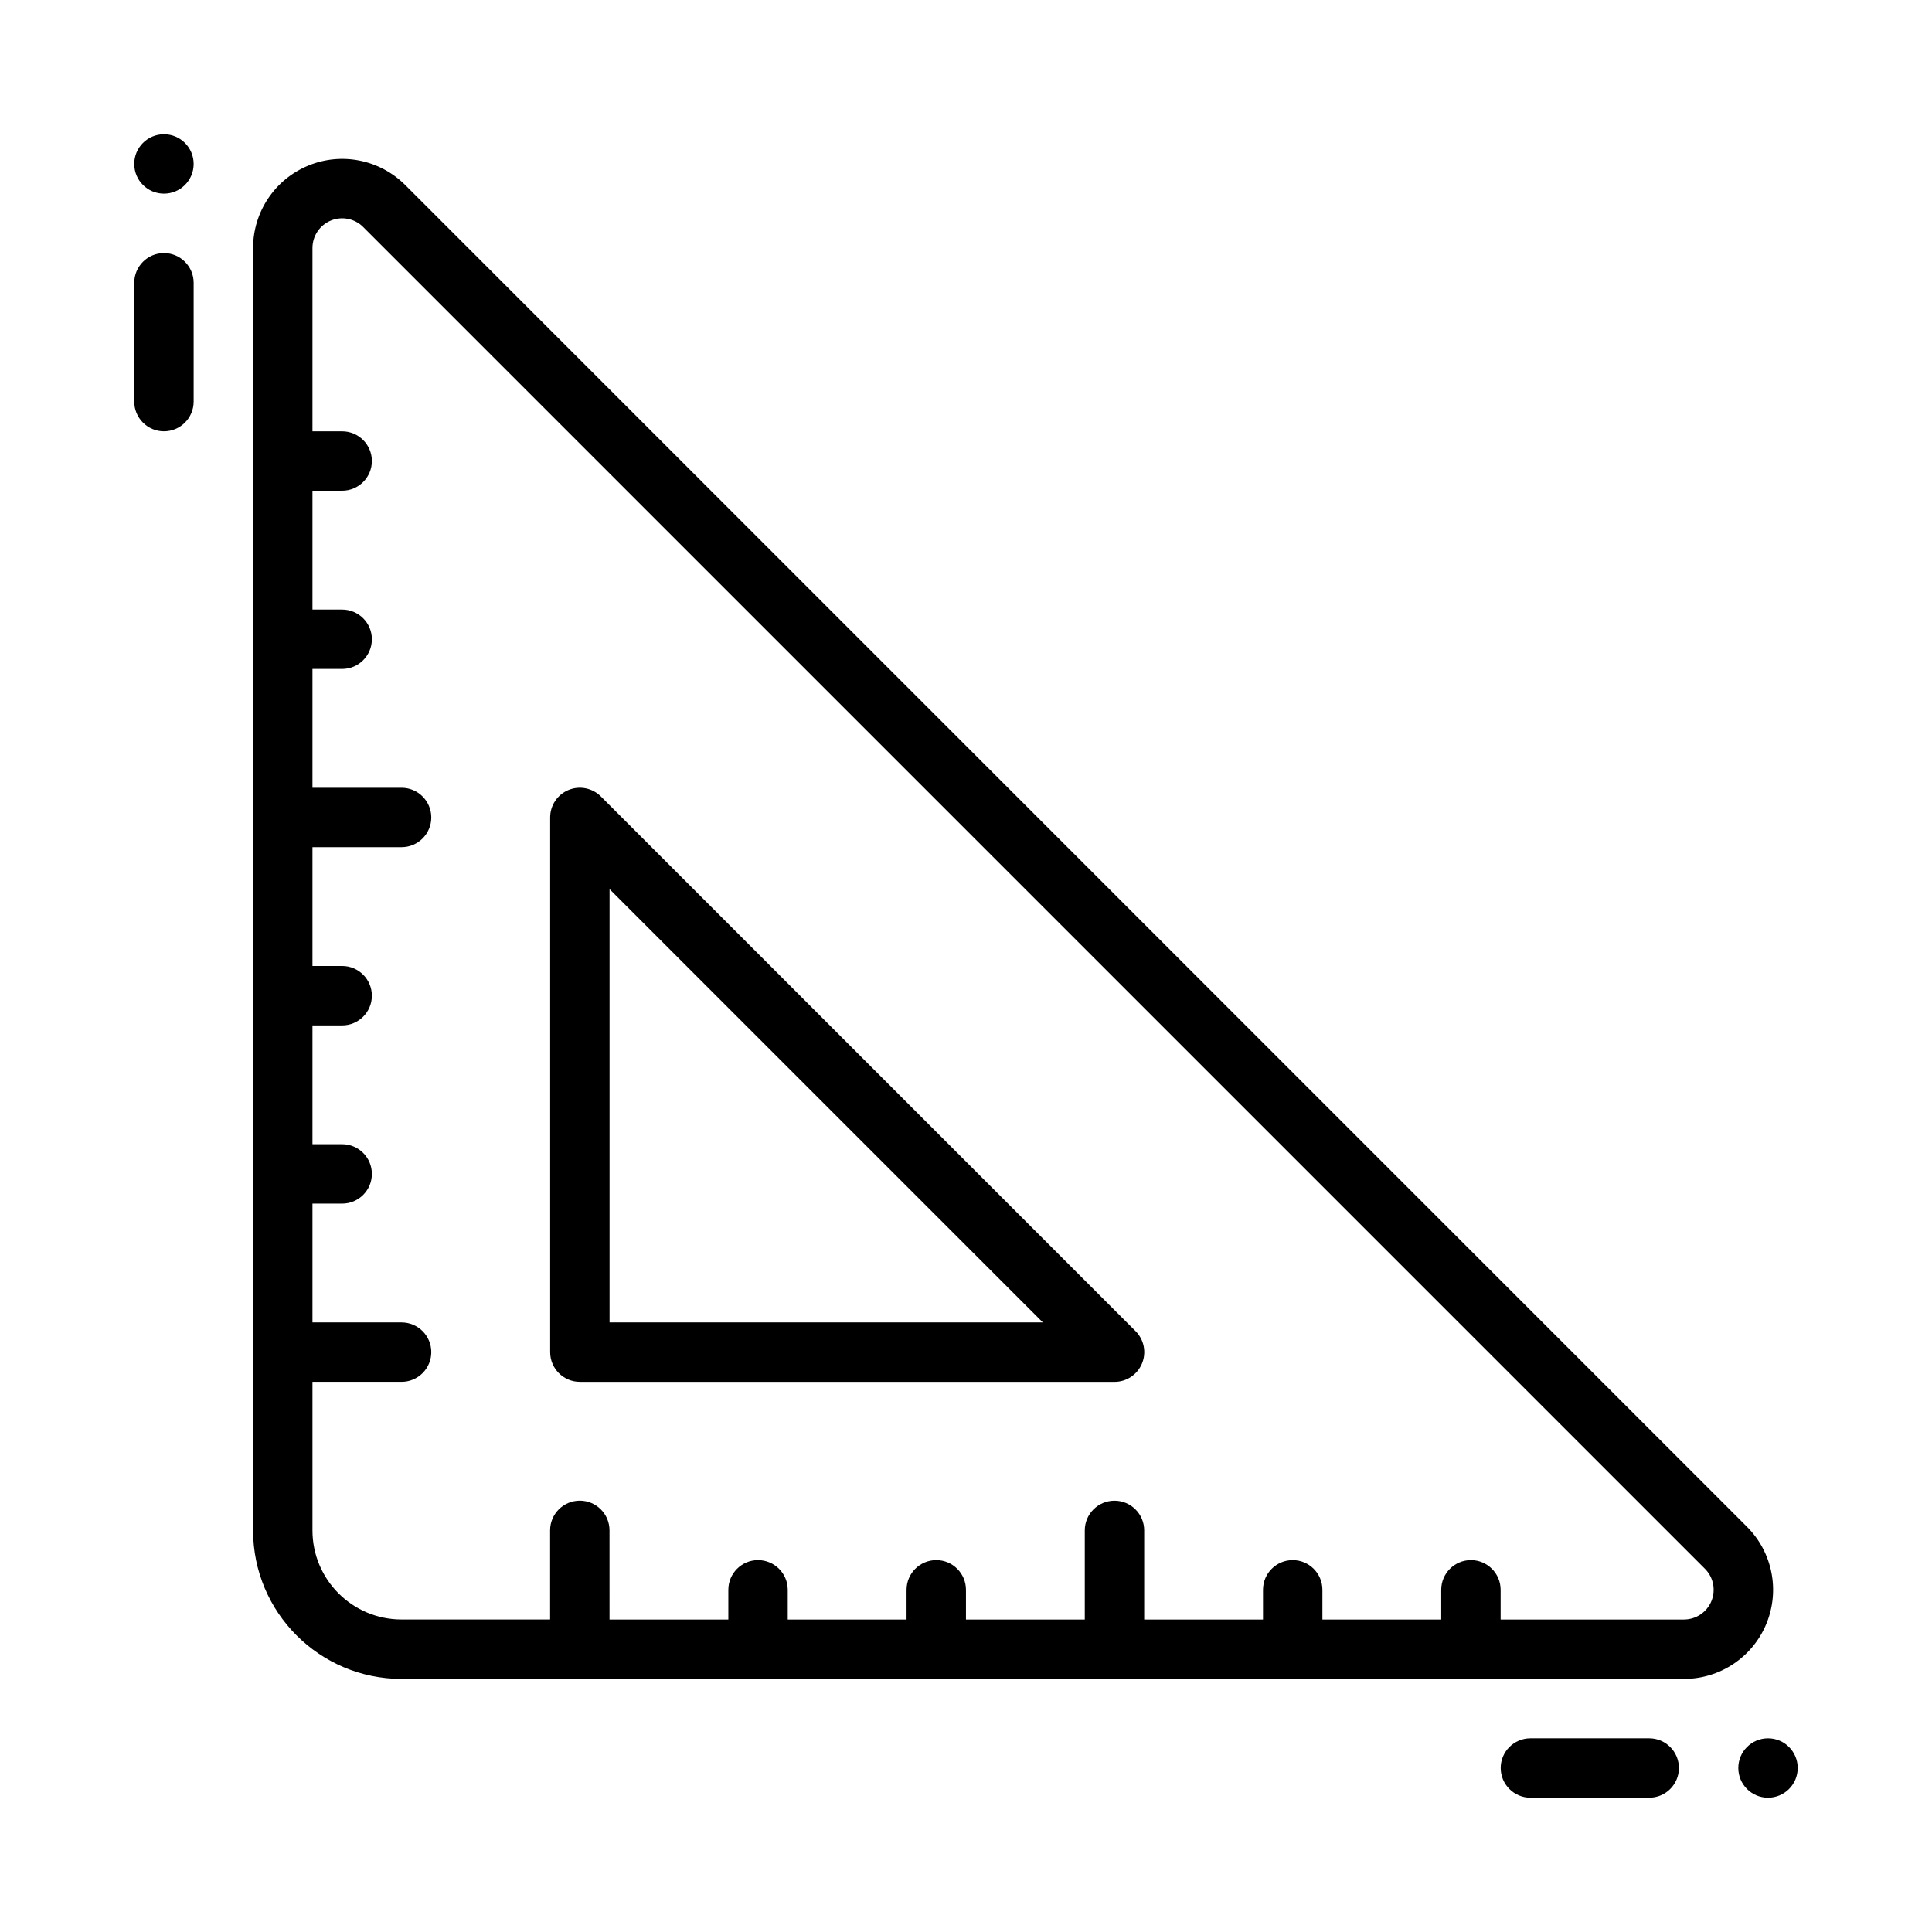
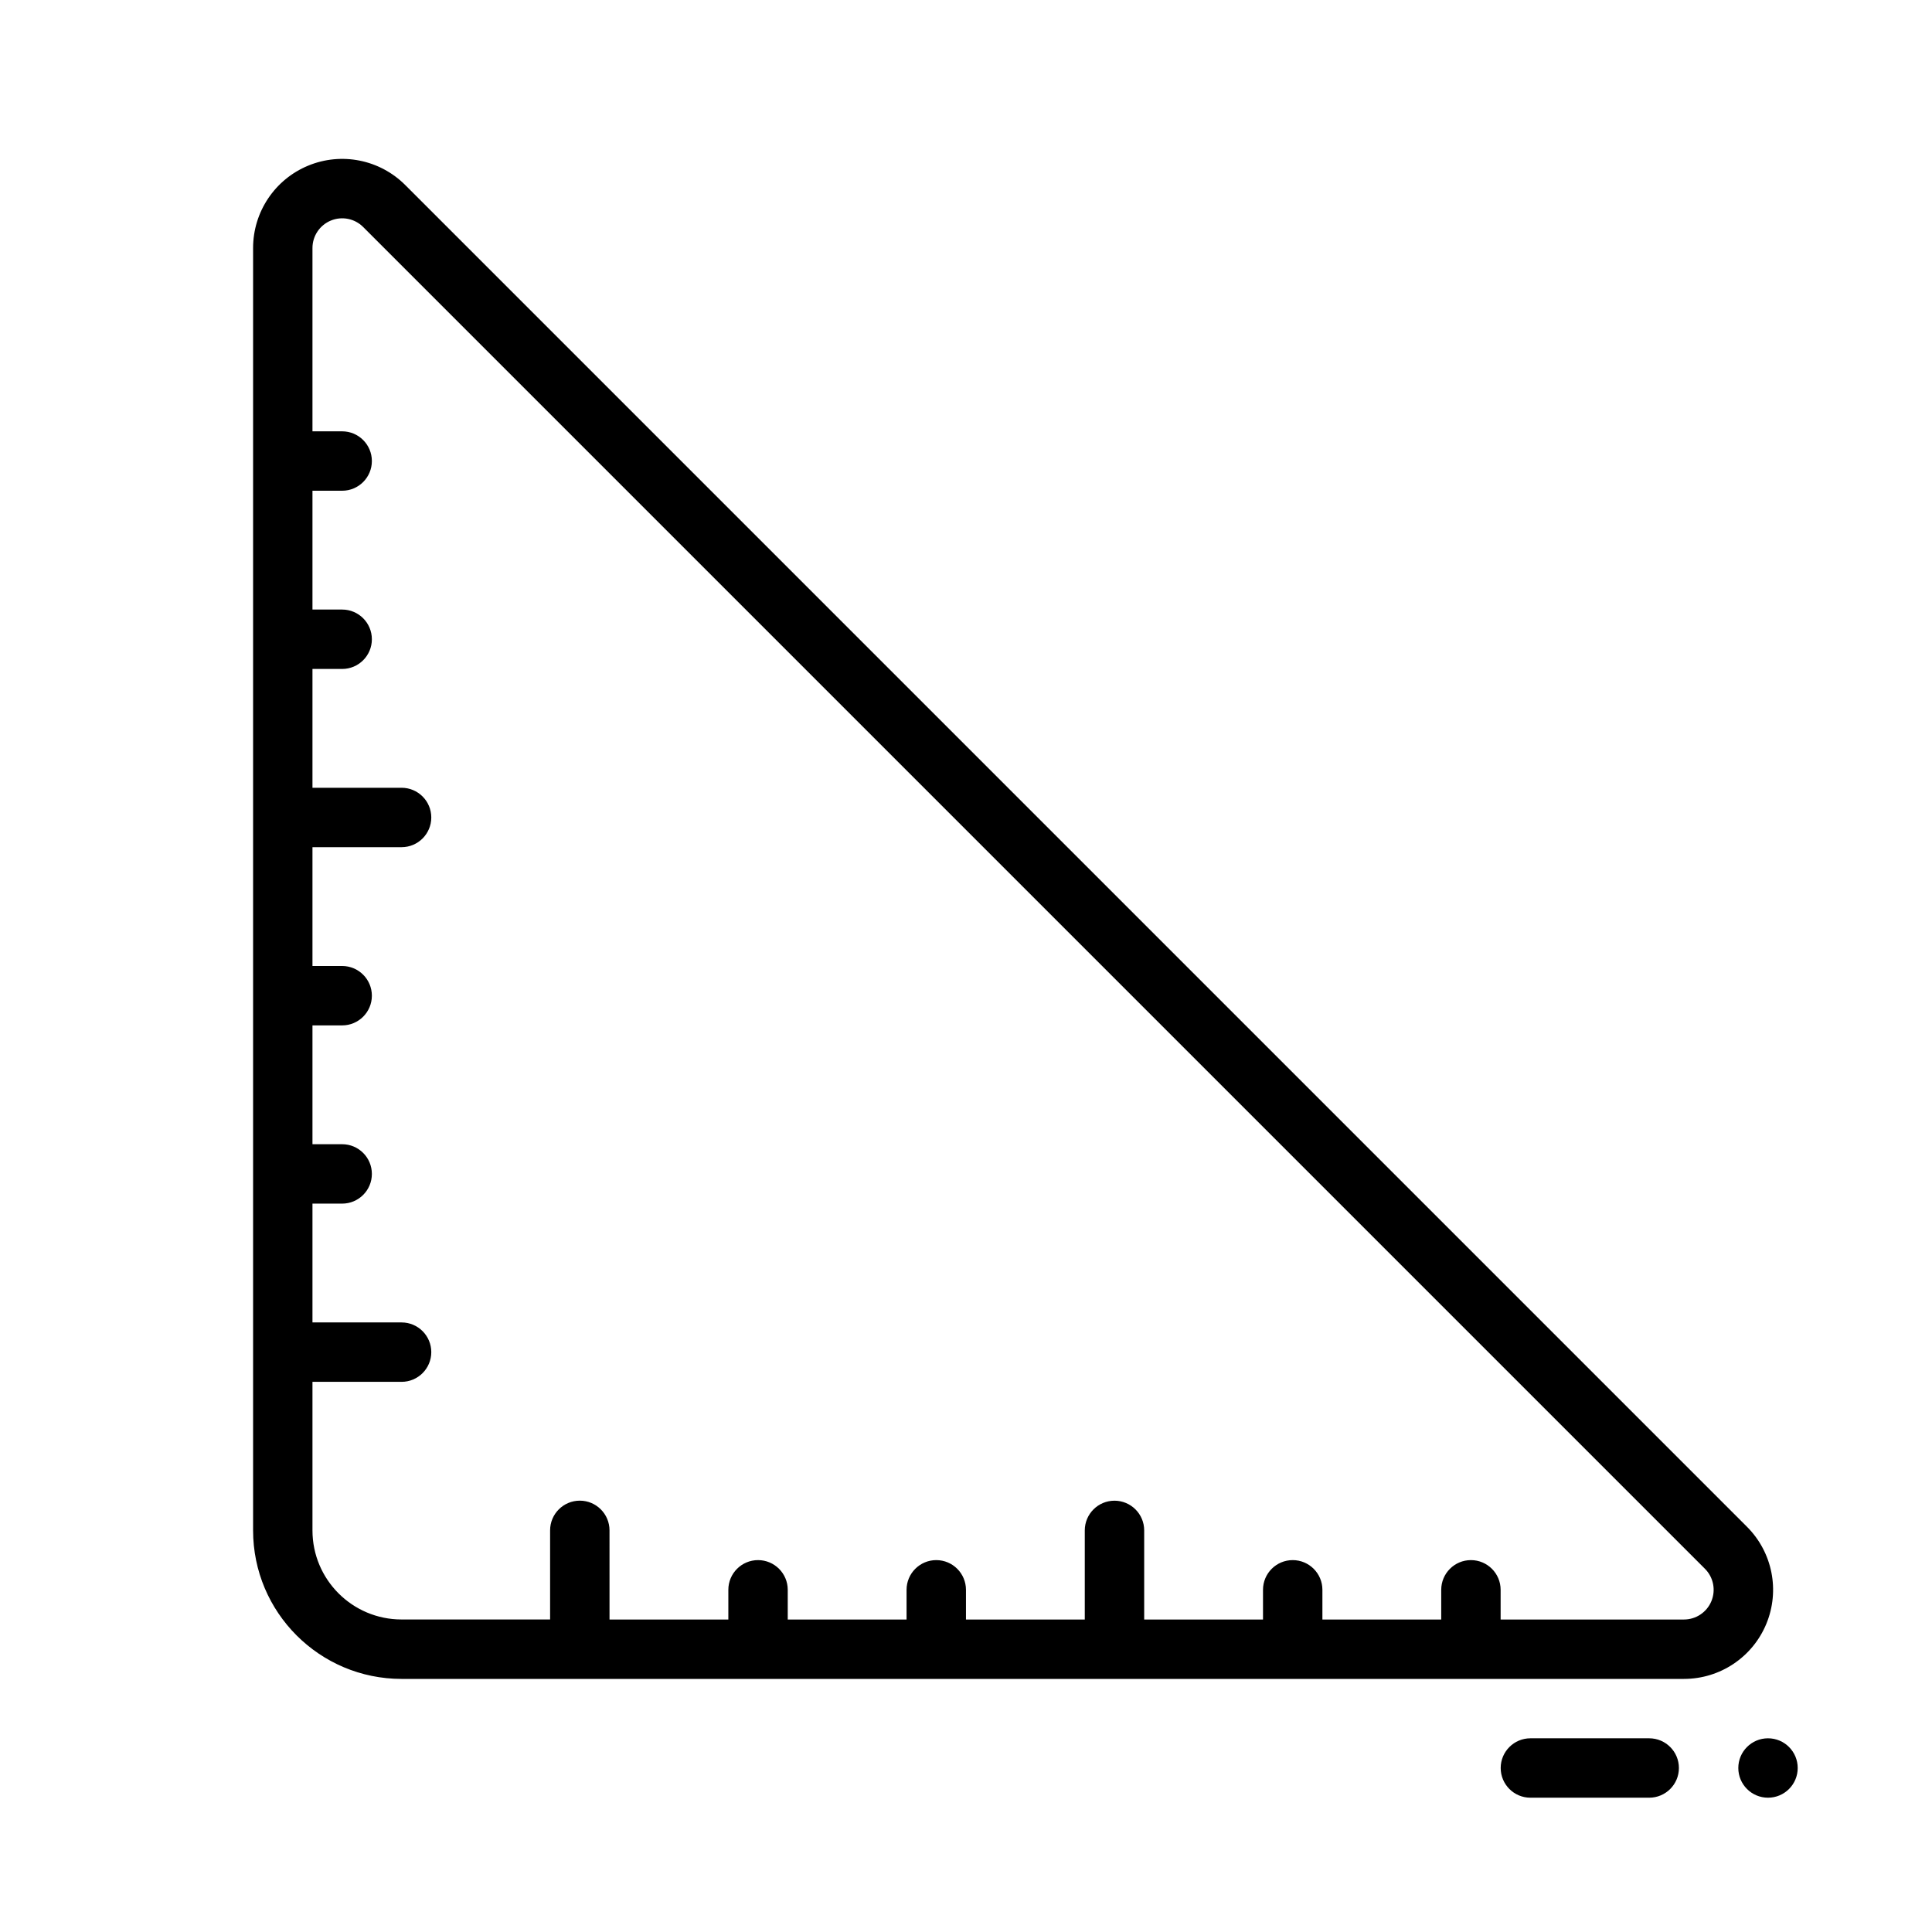
<svg xmlns="http://www.w3.org/2000/svg" fill="#000000" width="800px" height="800px" version="1.1" viewBox="144 144 512 512">
  <g fill-rule="evenodd">
    <path d="m590.28 588.93h-339.85c-21.734 0-39.359-17.625-39.359-39.359v-339.85c0-9.547 5.754-18.16 14.578-21.812 8.824-3.66 18.98-1.637 25.734 5.117l355.59 355.59c6.754 6.754 8.777 16.91 5.117 25.734-3.652 8.824-12.266 14.578-21.812 14.578zm-284.75-15.742h31.488v-7.871c0-4.344 3.527-7.871 7.871-7.871s7.871 3.527 7.871 7.871v7.871h31.488v-7.871c0-4.344 3.527-7.871 7.871-7.871s7.871 3.527 7.871 7.871v7.871h31.488v-23.617c0-4.344 3.527-7.871 7.871-7.871s7.871 3.527 7.871 7.871v23.617h31.488v-7.871c0-4.344 3.527-7.871 7.871-7.871s7.871 3.527 7.871 7.871v7.871h31.488v-7.871c0-4.344 3.527-7.871 7.871-7.871s7.871 3.527 7.871 7.871v7.871h48.586c3.18 0 6.055-1.922 7.266-4.856 1.219-2.945 0.551-6.328-1.699-8.582l-355.59-355.59c-2.25-2.254-5.637-2.922-8.578-1.703-2.938 1.215-4.859 4.086-4.859 7.266v48.586h7.871c4.344 0 7.871 3.527 7.871 7.871s-3.527 7.871-7.871 7.871h-7.871v31.488h7.871c4.344 0 7.871 3.527 7.871 7.871s-3.527 7.871-7.871 7.871h-7.871v31.488h23.617c4.344 0 7.871 3.527 7.871 7.871s-3.527 7.871-7.871 7.871h-23.617v31.488h7.871c4.344 0 7.871 3.527 7.871 7.871s-3.527 7.871-7.871 7.871h-7.871v31.488h7.871c4.344 0 7.871 3.527 7.871 7.871s-3.527 7.871-7.871 7.871h-7.871v31.488h23.617c4.344 0 7.871 3.527 7.871 7.871s-3.527 7.871-7.871 7.871h-23.617v39.359c0 13.043 10.57 23.617 23.617 23.617h39.359v-23.617c0-4.344 3.527-7.871 7.871-7.871s7.871 3.527 7.871 7.871z" />
-     <path d="m439.37 510.21c3.184 0 6.051-1.926 7.269-4.863 1.223-2.941 0.547-6.328-1.699-8.574l-141.7-141.7c-2.262-2.258-5.648-2.93-8.582-1.715-2.941 1.219-4.859 4.086-4.859 7.273v141.7c0 4.344 3.519 7.875 7.871 7.875zm-133.83-15.754h114.82l-114.82-114.82z" />
    <path d="m549.57 620.41h31.488c4.344 0 7.871-3.527 7.871-7.871s-3.527-7.871-7.871-7.871h-31.488c-4.344 0-7.871 3.527-7.871 7.871s3.527 7.871 7.871 7.871z" />
-     <path d="m195.32 250.43v-31.488c0-4.344-3.523-7.871-7.871-7.871-4.344 0-7.871 3.527-7.871 7.871v31.488c0 4.344 3.527 7.871 7.871 7.871s7.871-3.527 7.871-7.871z" />
    <path d="m612.54 620.41c-4.348 0-7.871-3.523-7.871-7.871 0-4.348 3.523-7.871 7.871-7.871 4.348 0 7.871 3.523 7.871 7.871 0 4.348-3.523 7.871-7.871 7.871z" />
-     <path d="m195.32 187.45c0 4.348-3.523 7.871-7.871 7.871s-7.871-3.523-7.871-7.871 3.523-7.871 7.871-7.871 7.871 3.523 7.871 7.871z" />
  </g>
</svg>